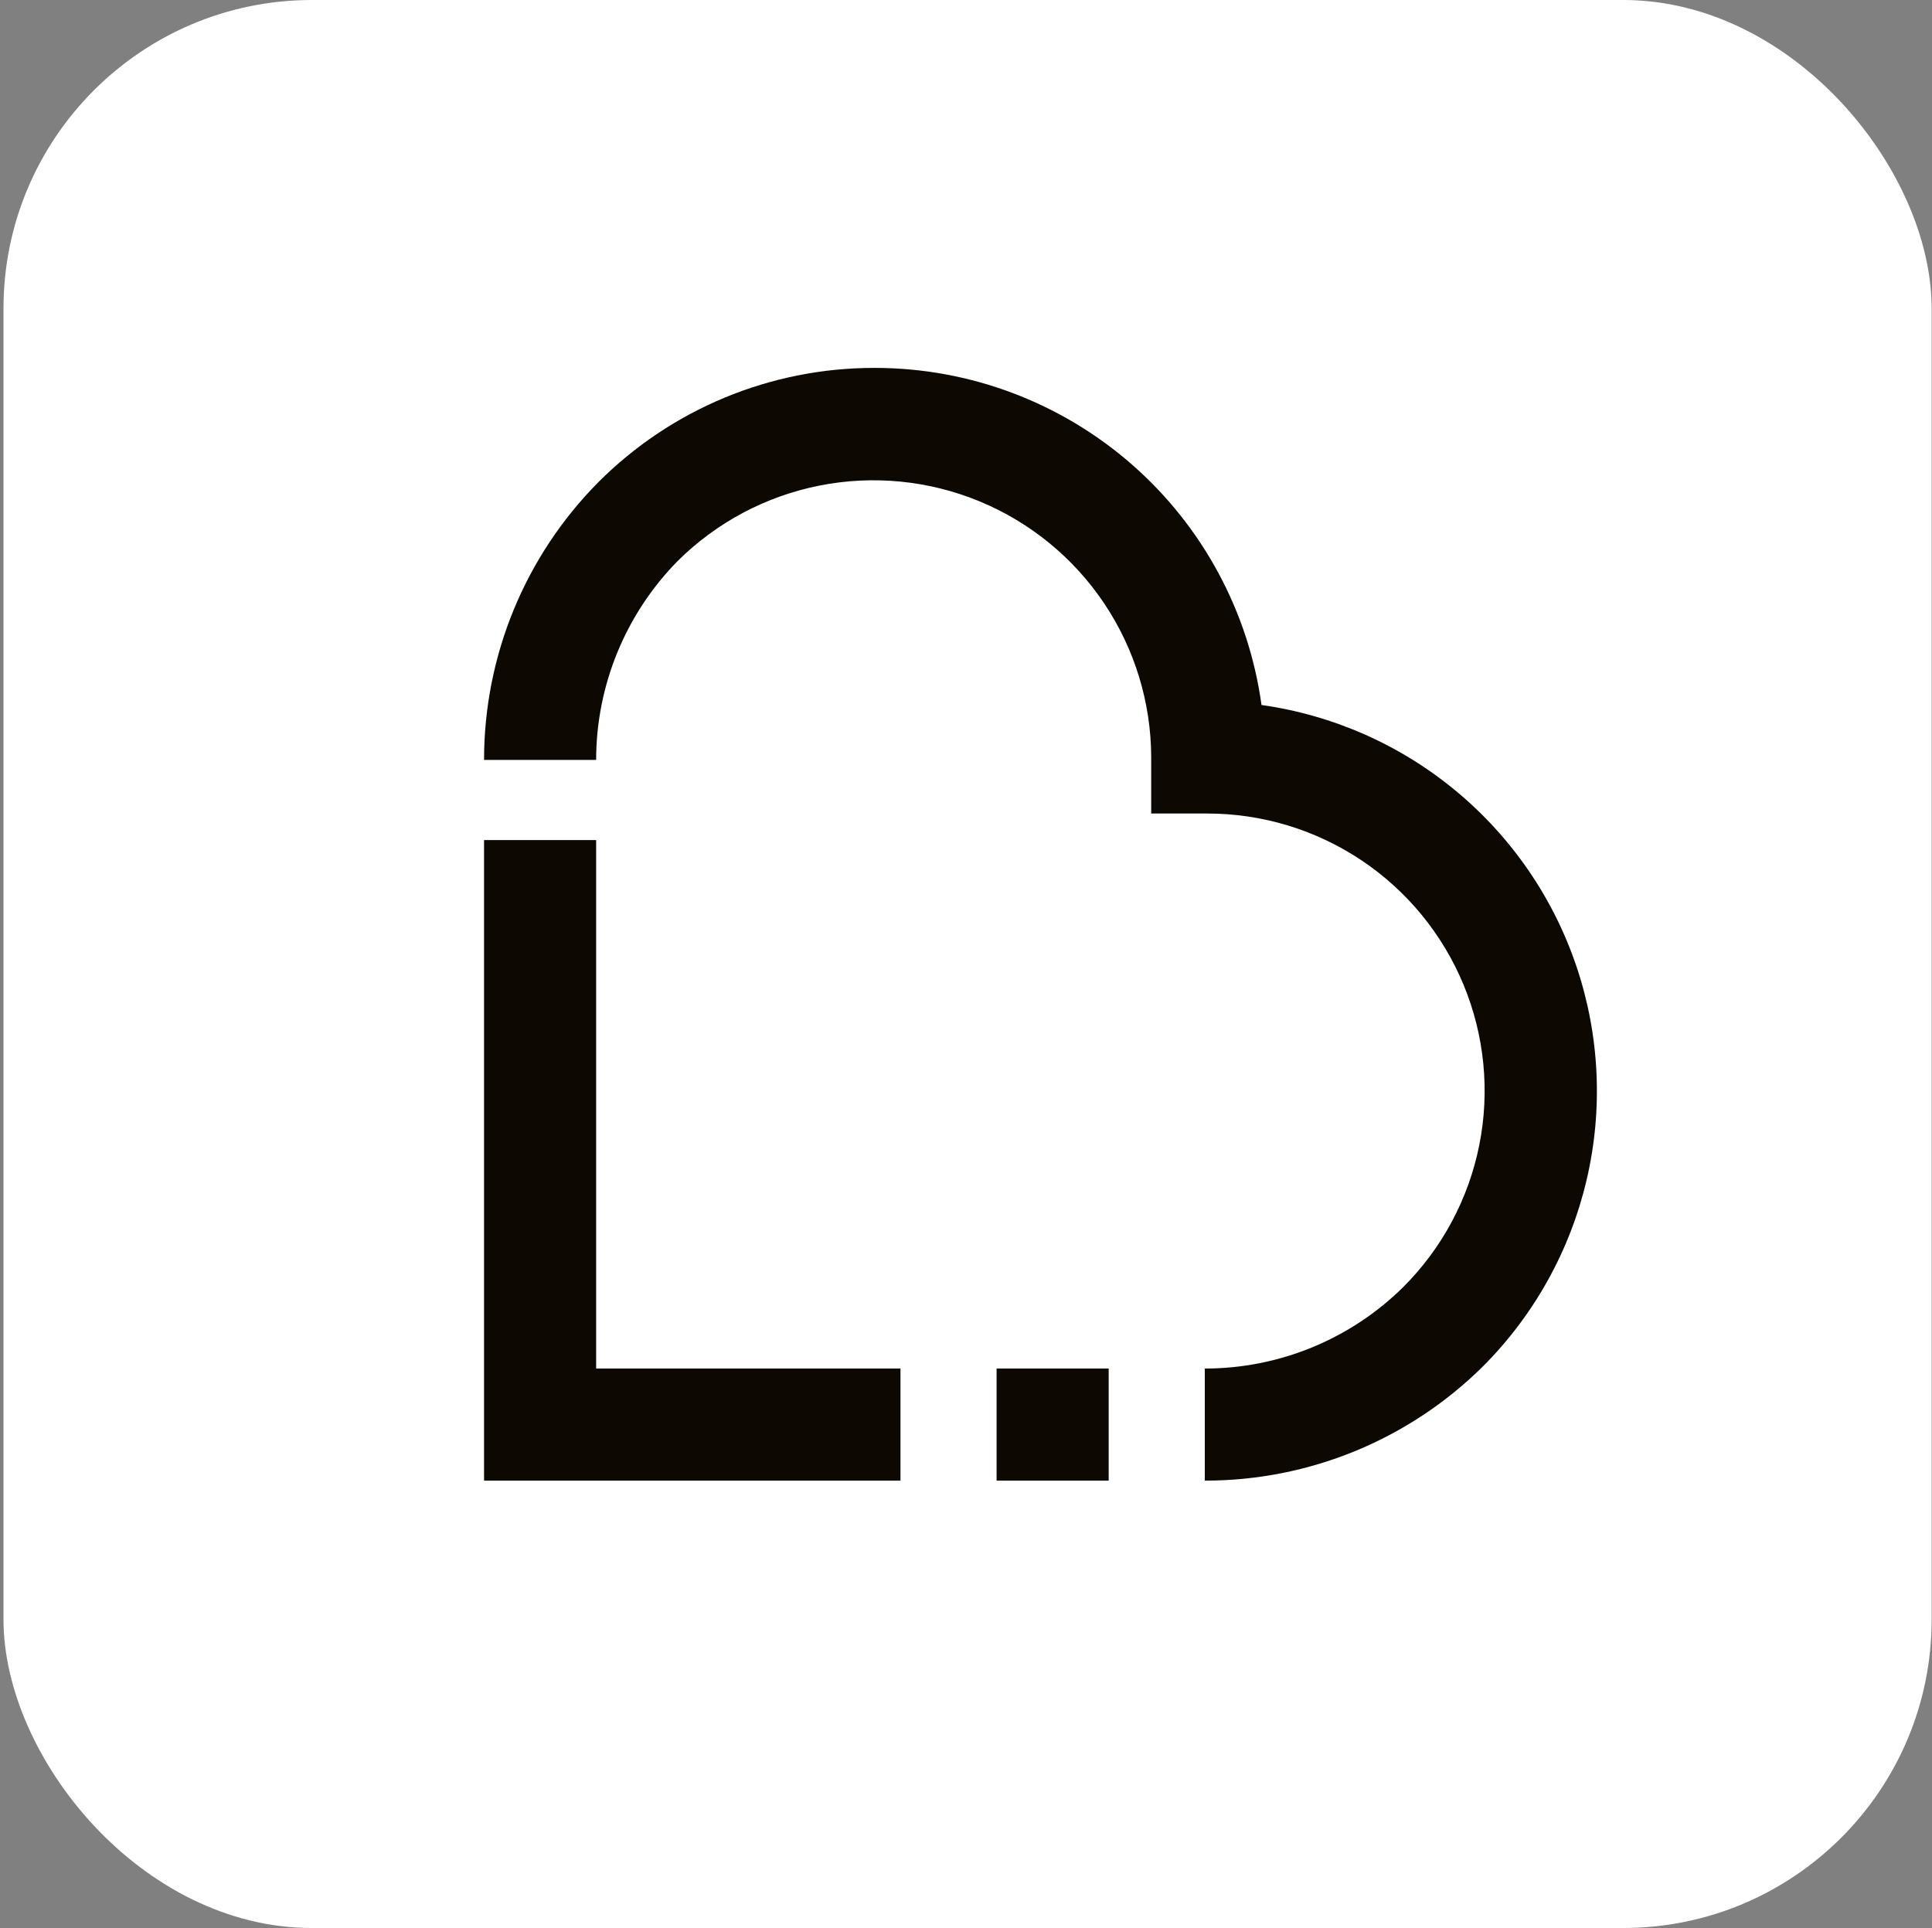
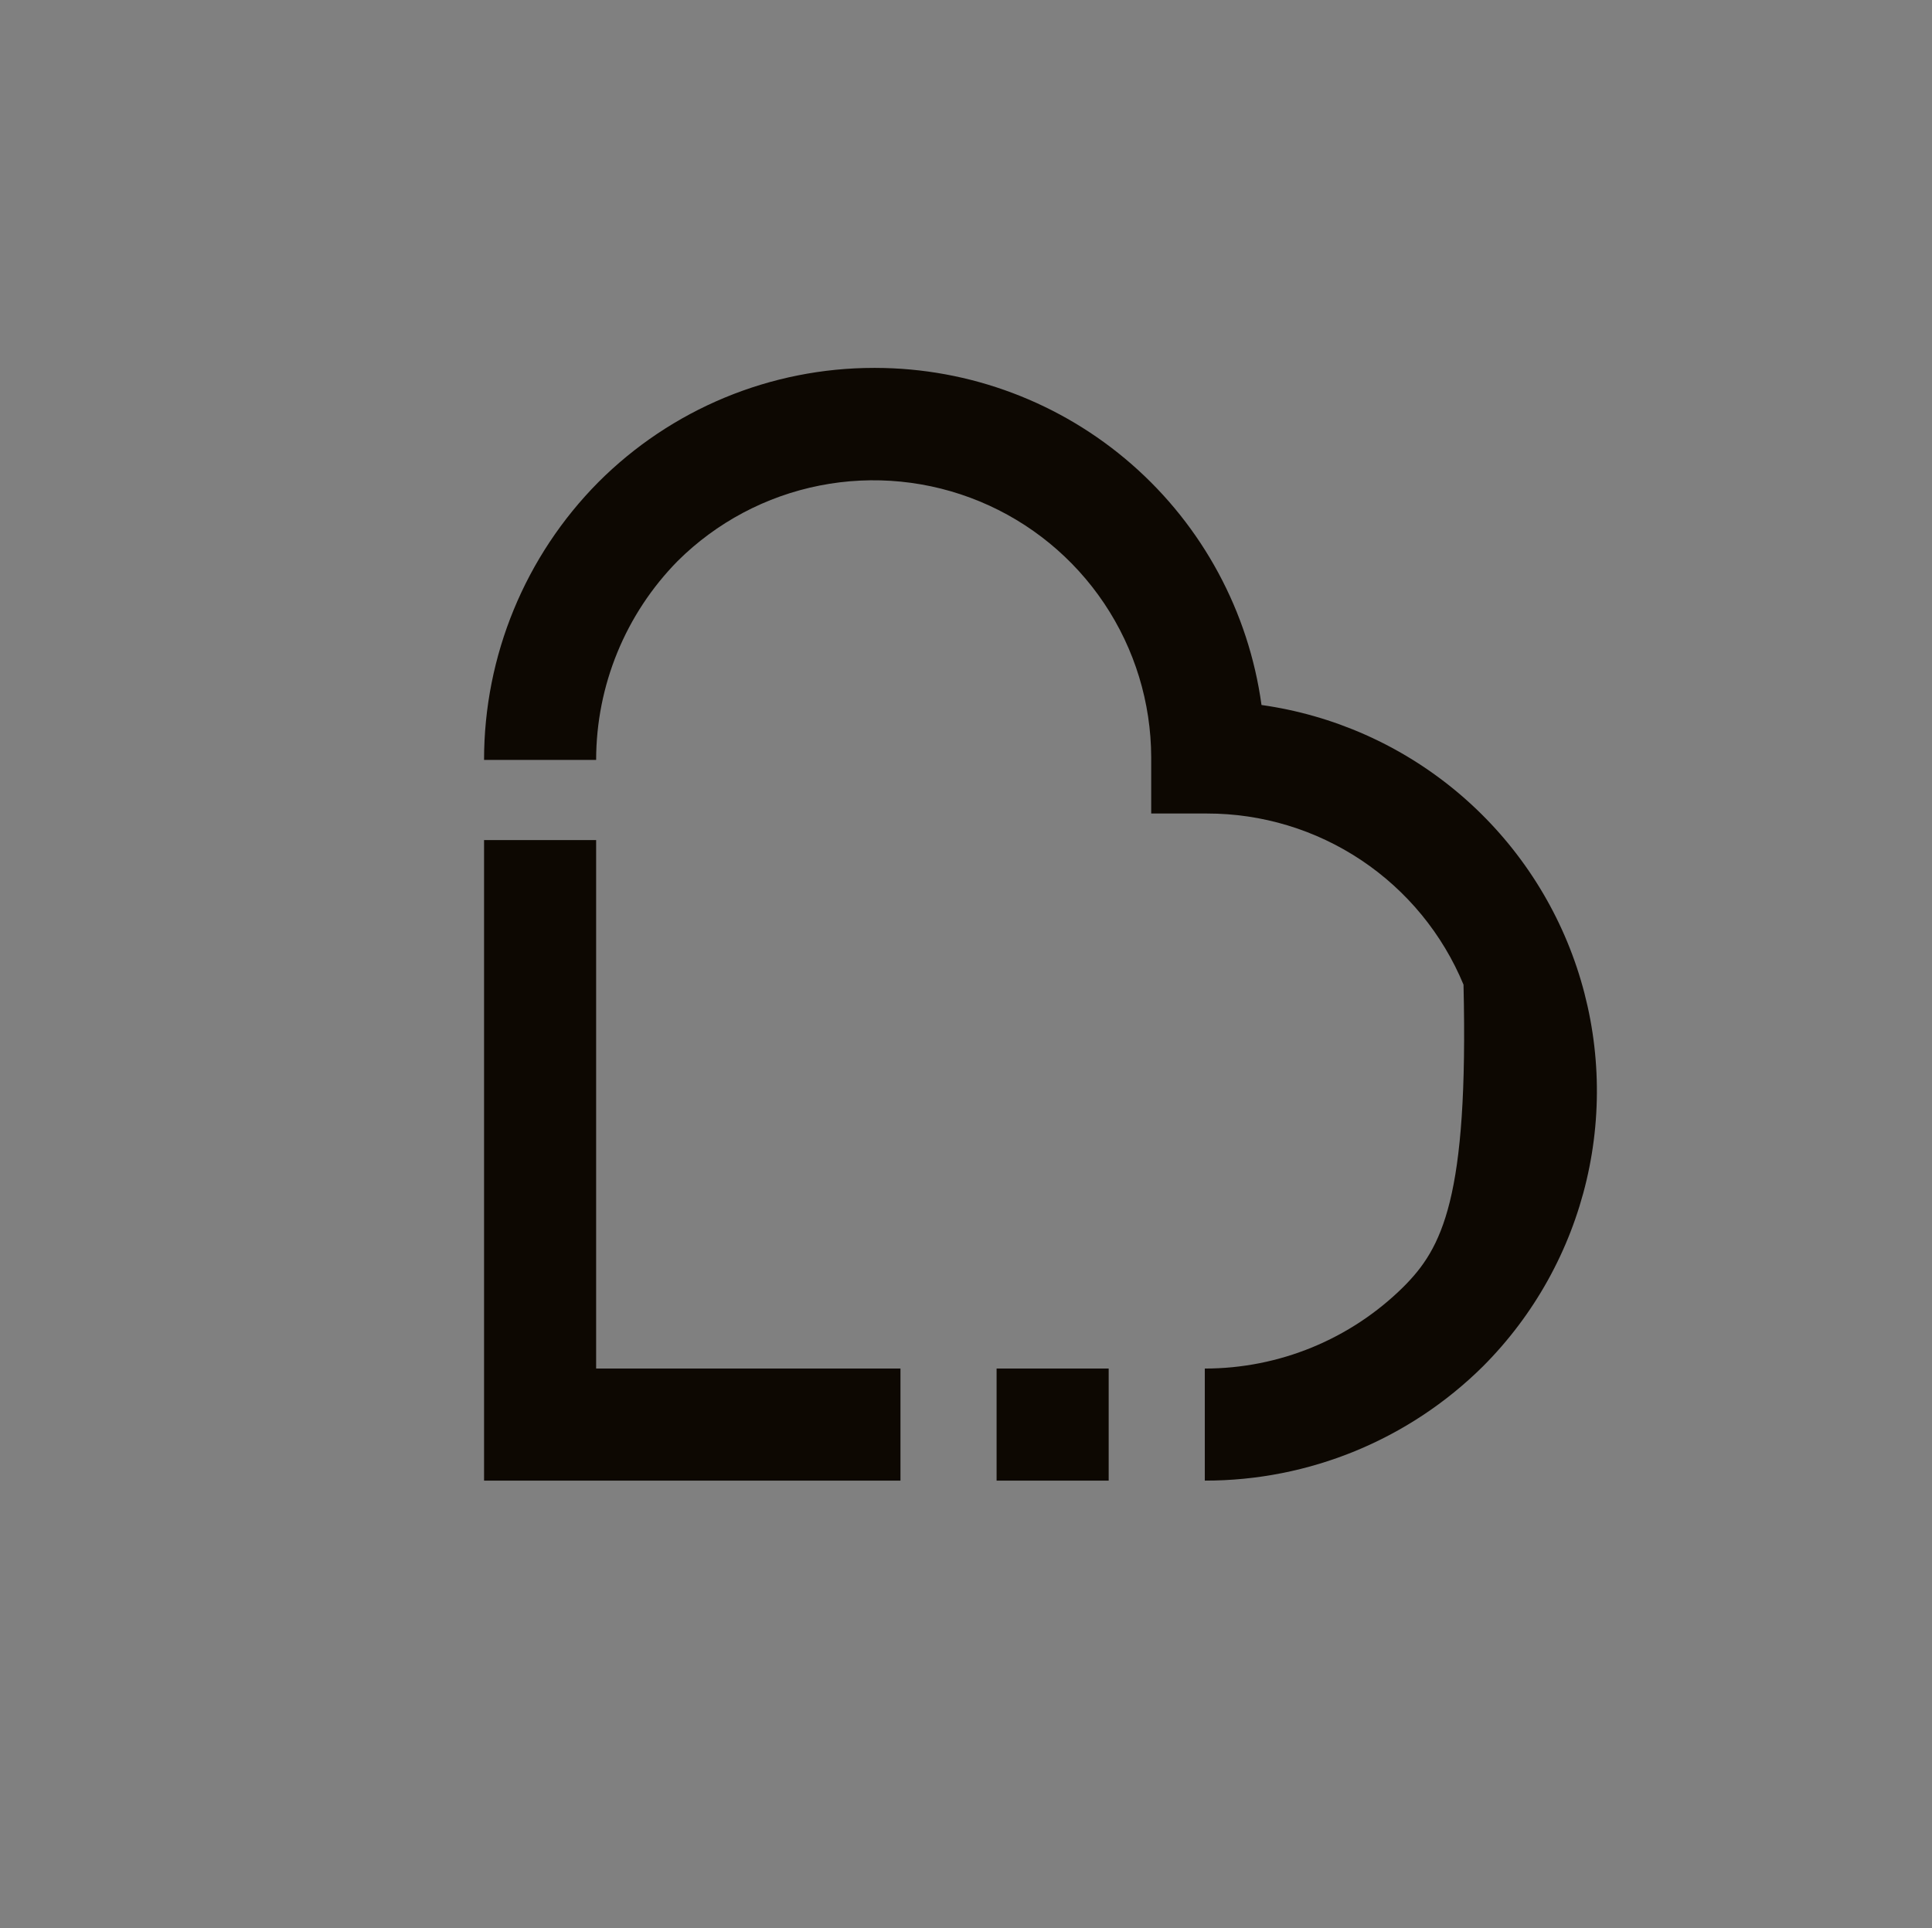
<svg xmlns="http://www.w3.org/2000/svg" width="501" height="500" viewBox="0 0 501 500" fill="none">
  <rect x="0" y="0" width="501" height="500" fill="#808080" stroke="none" />
-   <rect x="0.907" width="500" height="500" rx="80" fill="white" />
-   <path fill-rule="evenodd" clip-rule="evenodd" d="M125.525 369.386V217.866H154.588V354.912H233.507V383.975H125.525V369.386ZM287.498 354.912H258.434V383.975H287.498V354.912ZM226.614 95.41C213.341 95.412 200.198 98.03 187.938 103.115C175.677 108.201 164.54 115.654 155.162 125.048C136.167 144.206 125.514 170.095 125.525 197.074H154.588C154.602 177.776 162.192 159.254 175.725 145.495C185.803 135.478 198.62 128.666 212.561 125.916C226.503 123.166 240.946 124.602 254.074 130.042C267.201 135.482 278.426 144.683 286.336 156.489C294.246 168.294 298.487 182.175 298.526 196.385V210.974H313C327.234 210.958 341.153 215.167 352.994 223.067C364.834 230.968 374.064 242.205 379.513 255.355C384.963 268.505 386.387 282.977 383.606 296.937C380.824 310.897 373.962 323.718 363.889 333.775C350.187 347.321 331.694 354.917 312.425 354.912V383.975C339.444 384.016 365.38 373.361 384.567 354.337C397.833 341.044 407.134 324.318 411.426 306.035C415.719 287.752 414.834 268.635 408.87 250.827C402.906 233.019 392.099 217.224 377.661 205.213C363.224 193.203 345.726 185.452 327.129 182.83C323.803 158.639 311.844 136.467 293.456 120.401C275.068 104.336 251.491 95.46 227.074 95.41H226.614Z" fill="#0D0802" />
+   <path fill-rule="evenodd" clip-rule="evenodd" d="M125.525 369.386V217.866H154.588V354.912H233.507V383.975H125.525V369.386ZM287.498 354.912H258.434V383.975H287.498V354.912ZM226.614 95.41C213.341 95.412 200.198 98.03 187.938 103.115C175.677 108.201 164.54 115.654 155.162 125.048C136.167 144.206 125.514 170.095 125.525 197.074H154.588C154.602 177.776 162.192 159.254 175.725 145.495C185.803 135.478 198.62 128.666 212.561 125.916C226.503 123.166 240.946 124.602 254.074 130.042C267.201 135.482 278.426 144.683 286.336 156.489C294.246 168.294 298.487 182.175 298.526 196.385V210.974H313C327.234 210.958 341.153 215.167 352.994 223.067C364.834 230.968 374.064 242.205 379.513 255.355C380.824 310.897 373.962 323.718 363.889 333.775C350.187 347.321 331.694 354.917 312.425 354.912V383.975C339.444 384.016 365.38 373.361 384.567 354.337C397.833 341.044 407.134 324.318 411.426 306.035C415.719 287.752 414.834 268.635 408.87 250.827C402.906 233.019 392.099 217.224 377.661 205.213C363.224 193.203 345.726 185.452 327.129 182.83C323.803 158.639 311.844 136.467 293.456 120.401C275.068 104.336 251.491 95.46 227.074 95.41H226.614Z" fill="#0D0802" />
</svg>